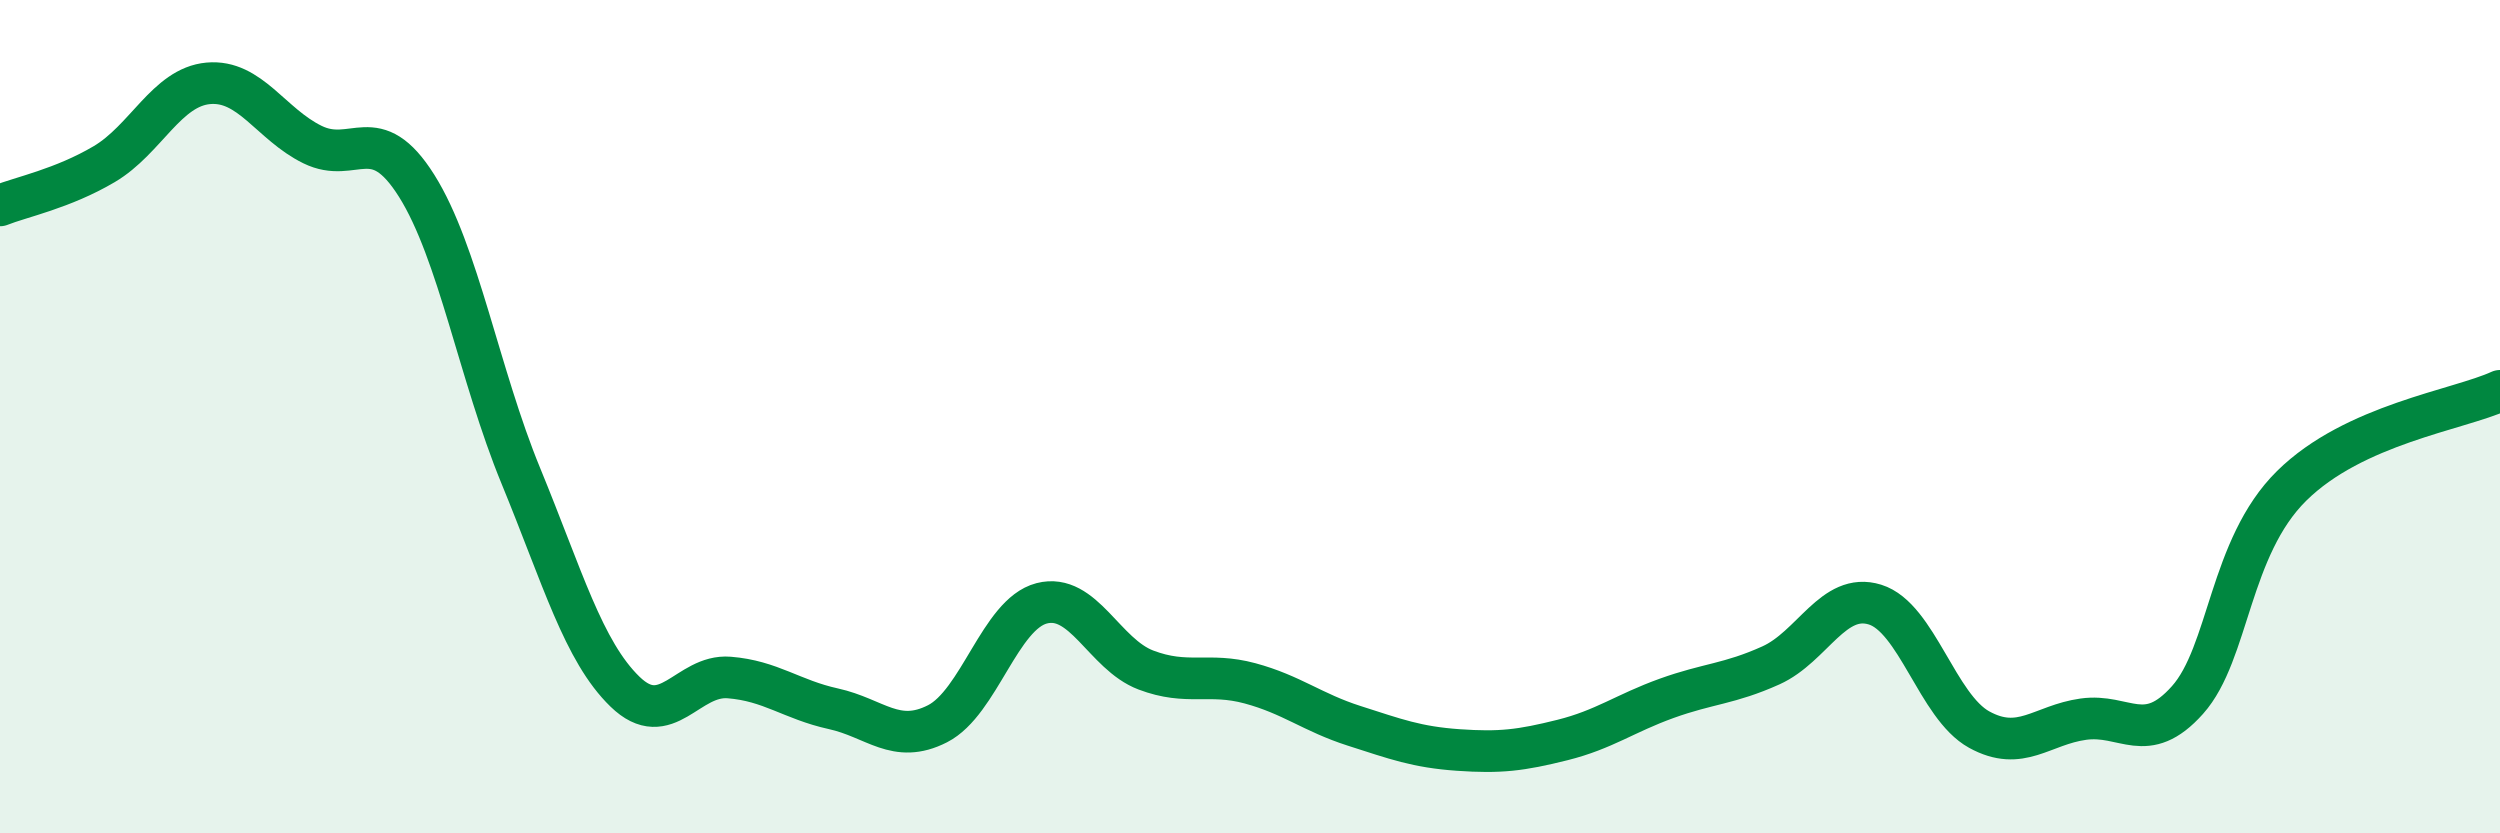
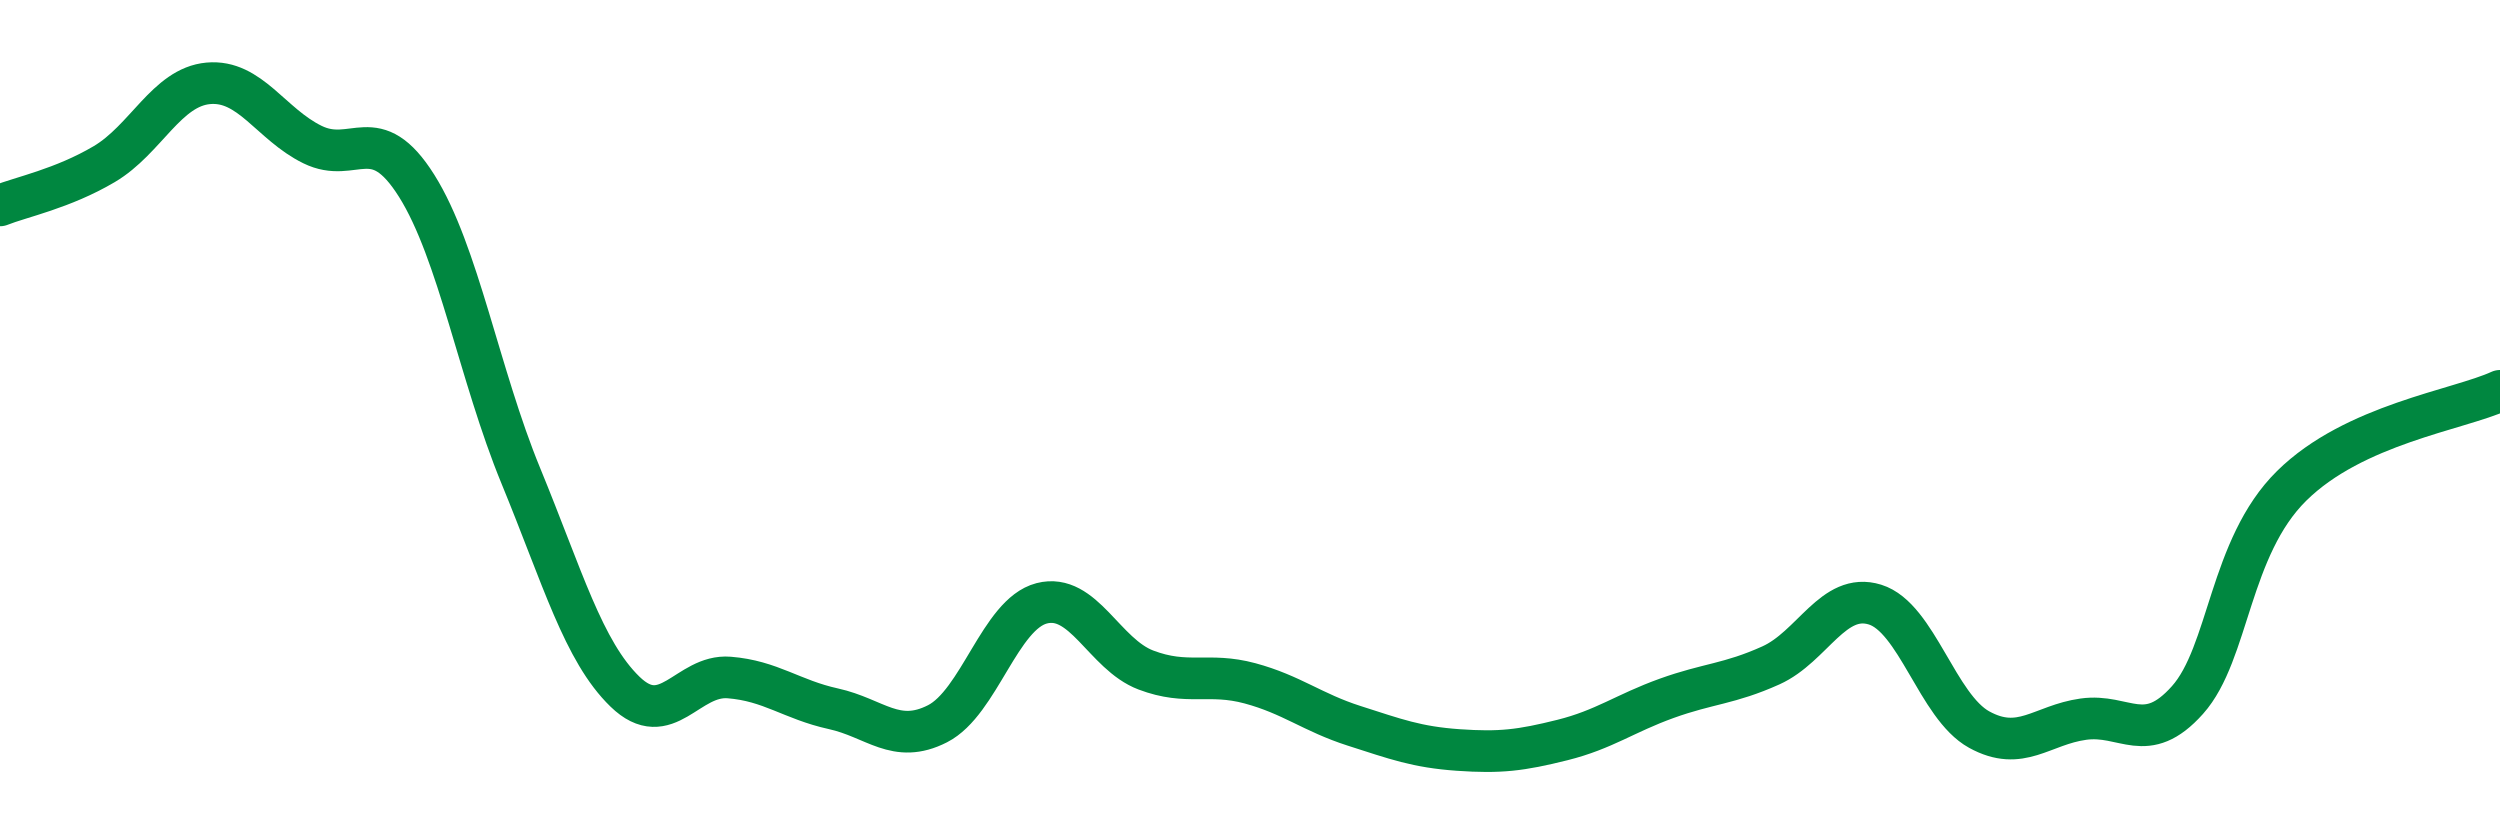
<svg xmlns="http://www.w3.org/2000/svg" width="60" height="20" viewBox="0 0 60 20">
-   <path d="M 0,4.93 C 0.5,4.73 1.5,4.53 2.5,3.94 C 3.5,3.35 4,2.09 5,2 C 6,1.91 6.5,2.98 7.5,3.47 C 8.5,3.96 9,2.87 10,4.46 C 11,6.05 11.5,8.99 12.5,11.42 C 13.5,13.85 14,15.63 15,16.6 C 16,17.57 16.5,16.18 17.5,16.26 C 18.5,16.34 19,16.79 20,17.01 C 21,17.23 21.5,17.88 22.5,17.37 C 23.5,16.86 24,14.74 25,14.48 C 26,14.22 26.5,15.7 27.5,16.08 C 28.5,16.46 29,16.13 30,16.4 C 31,16.67 31.5,17.1 32.5,17.42 C 33.5,17.74 34,17.93 35,18 C 36,18.07 36.5,18.01 37.5,17.76 C 38.5,17.51 39,17.12 40,16.76 C 41,16.4 41.5,16.42 42.5,15.97 C 43.5,15.52 44,14.2 45,14.51 C 46,14.82 46.5,16.96 47.5,17.51 C 48.5,18.06 49,17.4 50,17.26 C 51,17.12 51.5,17.92 52.5,16.8 C 53.5,15.68 53.5,13.14 55,11.66 C 56.5,10.18 59,9.84 60,9.38L60 20L0 20Z" fill="#008740" opacity="0.1" stroke-linecap="round" stroke-linejoin="round" />
  <path d="M 0,4.93 C 0.5,4.73 1.5,4.53 2.5,3.94 C 3.5,3.35 4,2.09 5,2 C 6,1.91 6.5,2.98 7.5,3.47 C 8.5,3.96 9,2.87 10,4.46 C 11,6.05 11.5,8.99 12.5,11.42 C 13.5,13.85 14,15.63 15,16.6 C 16,17.57 16.5,16.18 17.5,16.26 C 18.5,16.34 19,16.79 20,17.01 C 21,17.23 21.5,17.88 22.5,17.37 C 23.5,16.86 24,14.74 25,14.48 C 26,14.22 26.5,15.7 27.5,16.08 C 28.5,16.46 29,16.13 30,16.4 C 31,16.67 31.5,17.1 32.5,17.42 C 33.5,17.74 34,17.93 35,18 C 36,18.07 36.5,18.01 37.5,17.76 C 38.5,17.51 39,17.12 40,16.76 C 41,16.4 41.5,16.42 42.5,15.97 C 43.5,15.52 44,14.2 45,14.51 C 46,14.82 46.5,16.96 47.5,17.51 C 48.5,18.06 49,17.4 50,17.26 C 51,17.12 51.5,17.92 52.5,16.8 C 53.5,15.68 53.5,13.14 55,11.66 C 56.5,10.18 59,9.84 60,9.38" stroke="#008740" stroke-width="1" fill="none" stroke-linecap="round" stroke-linejoin="round" />
</svg>